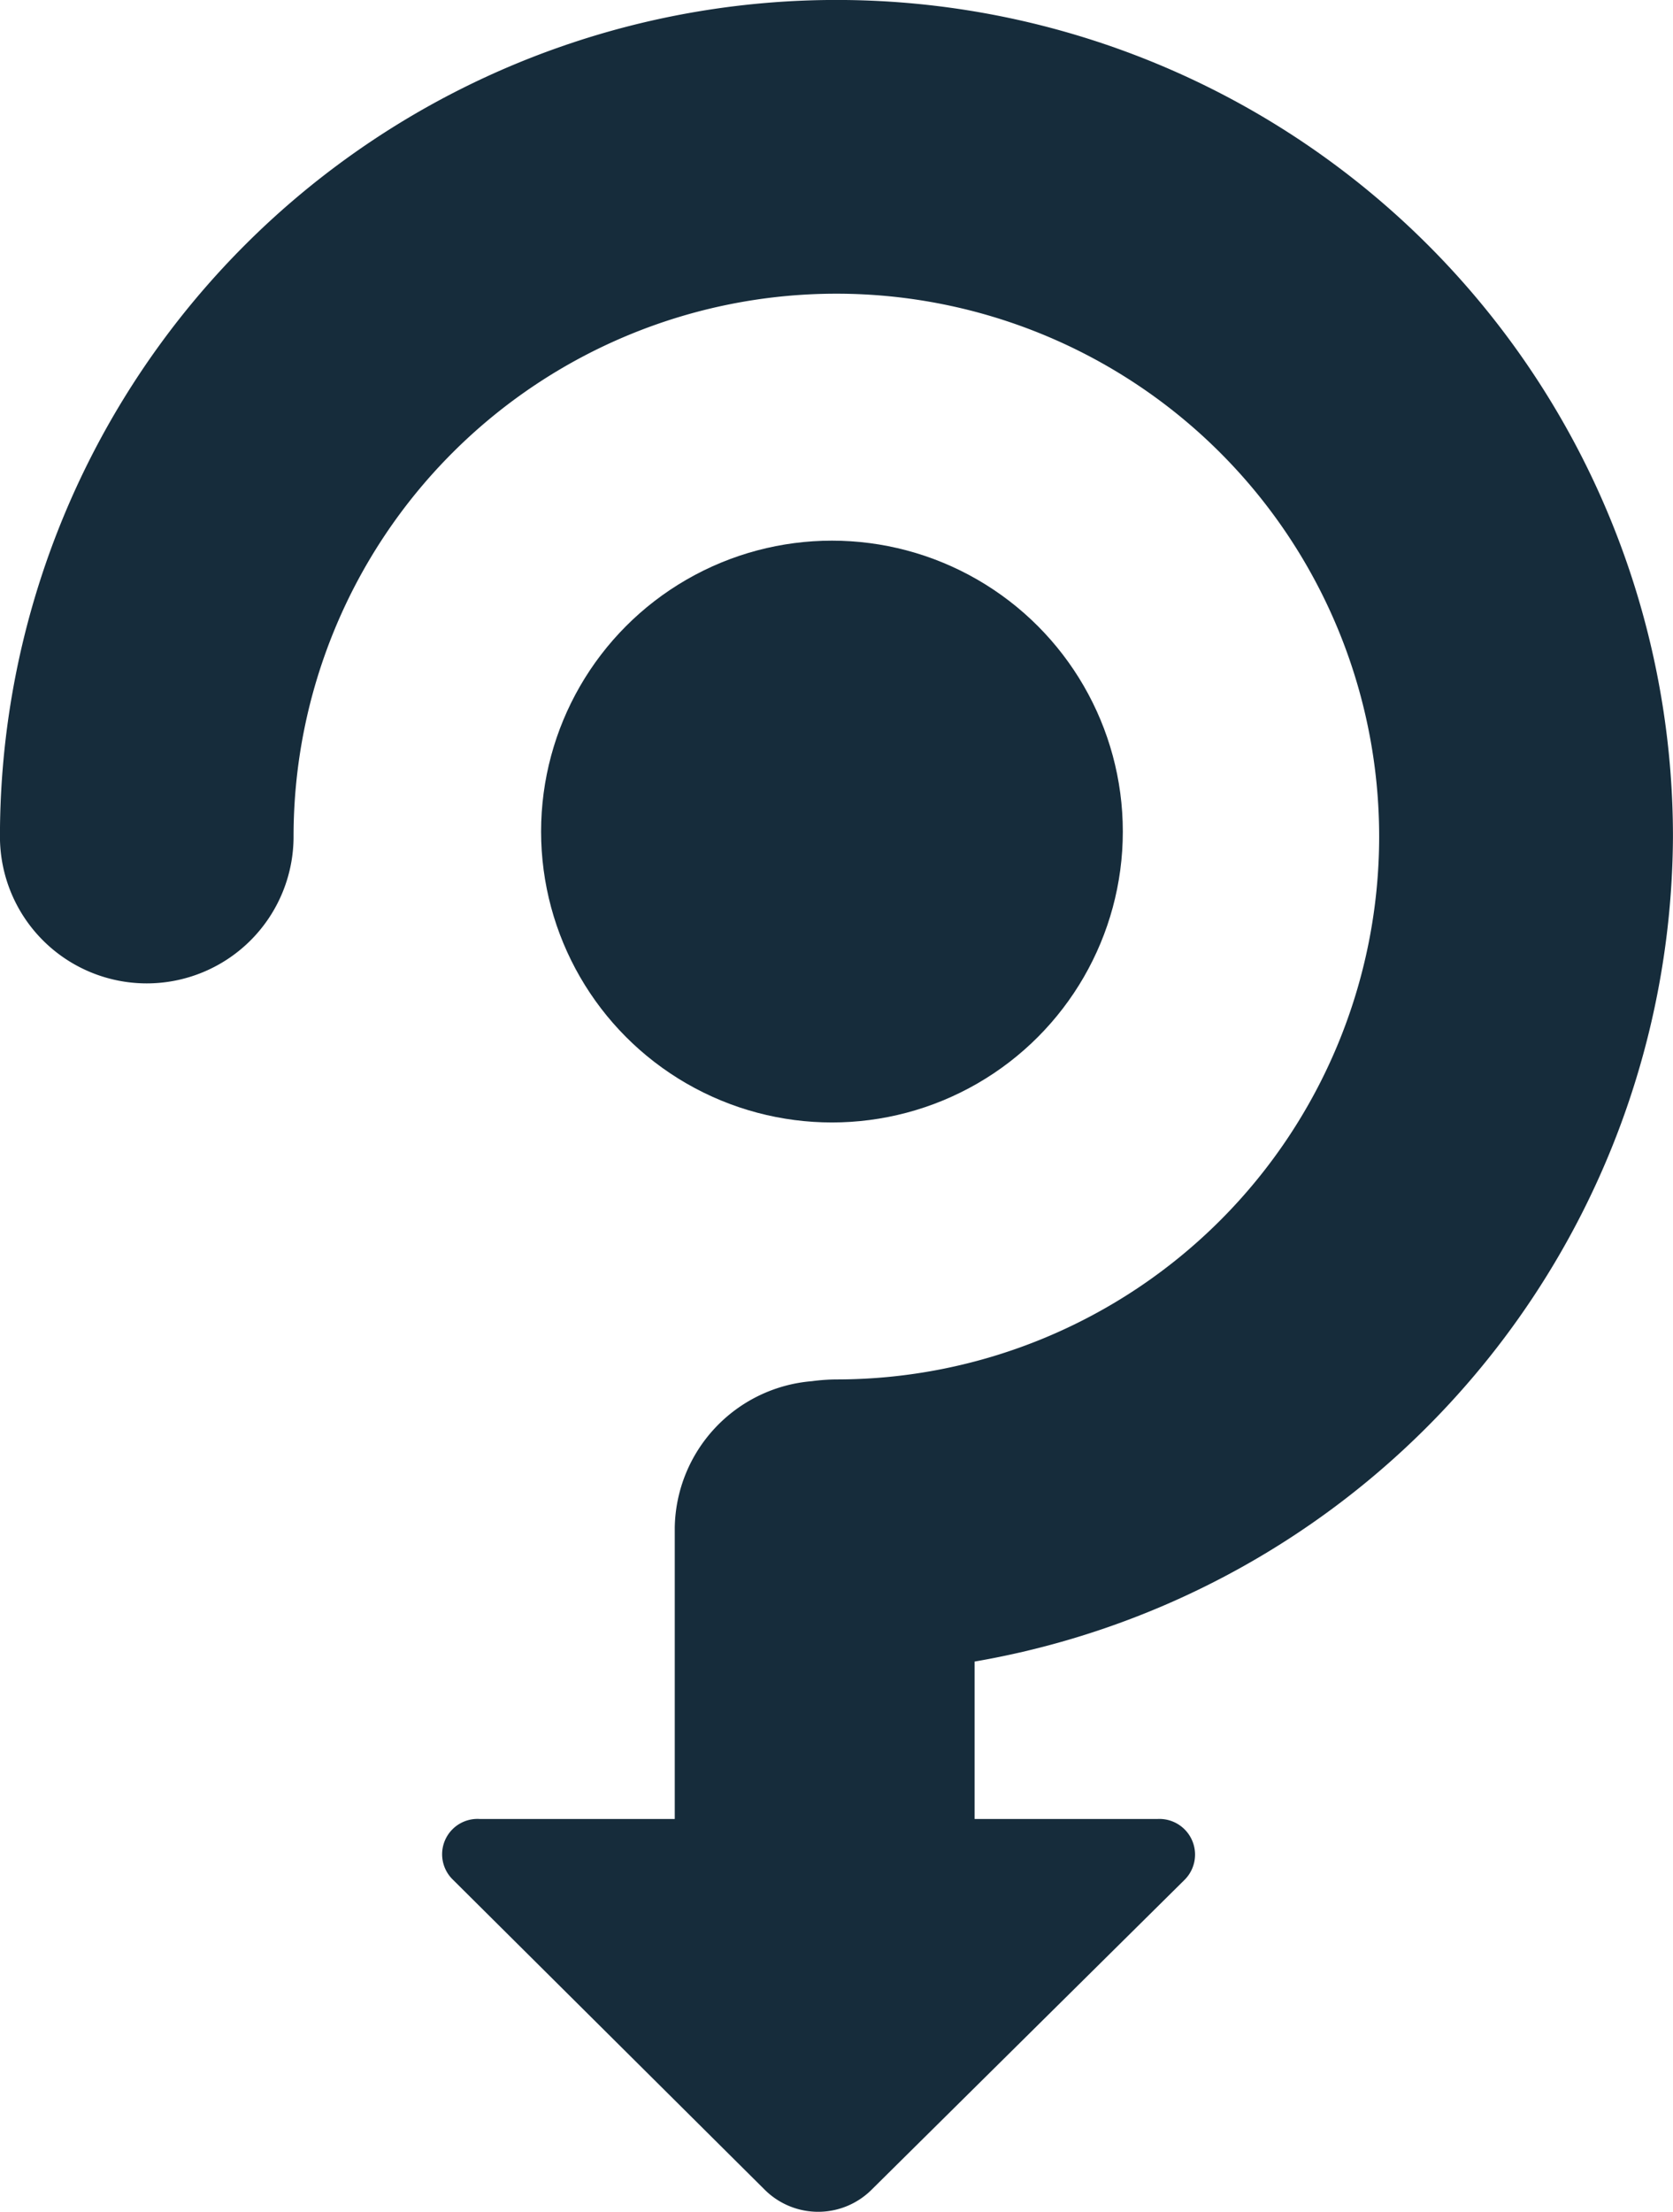
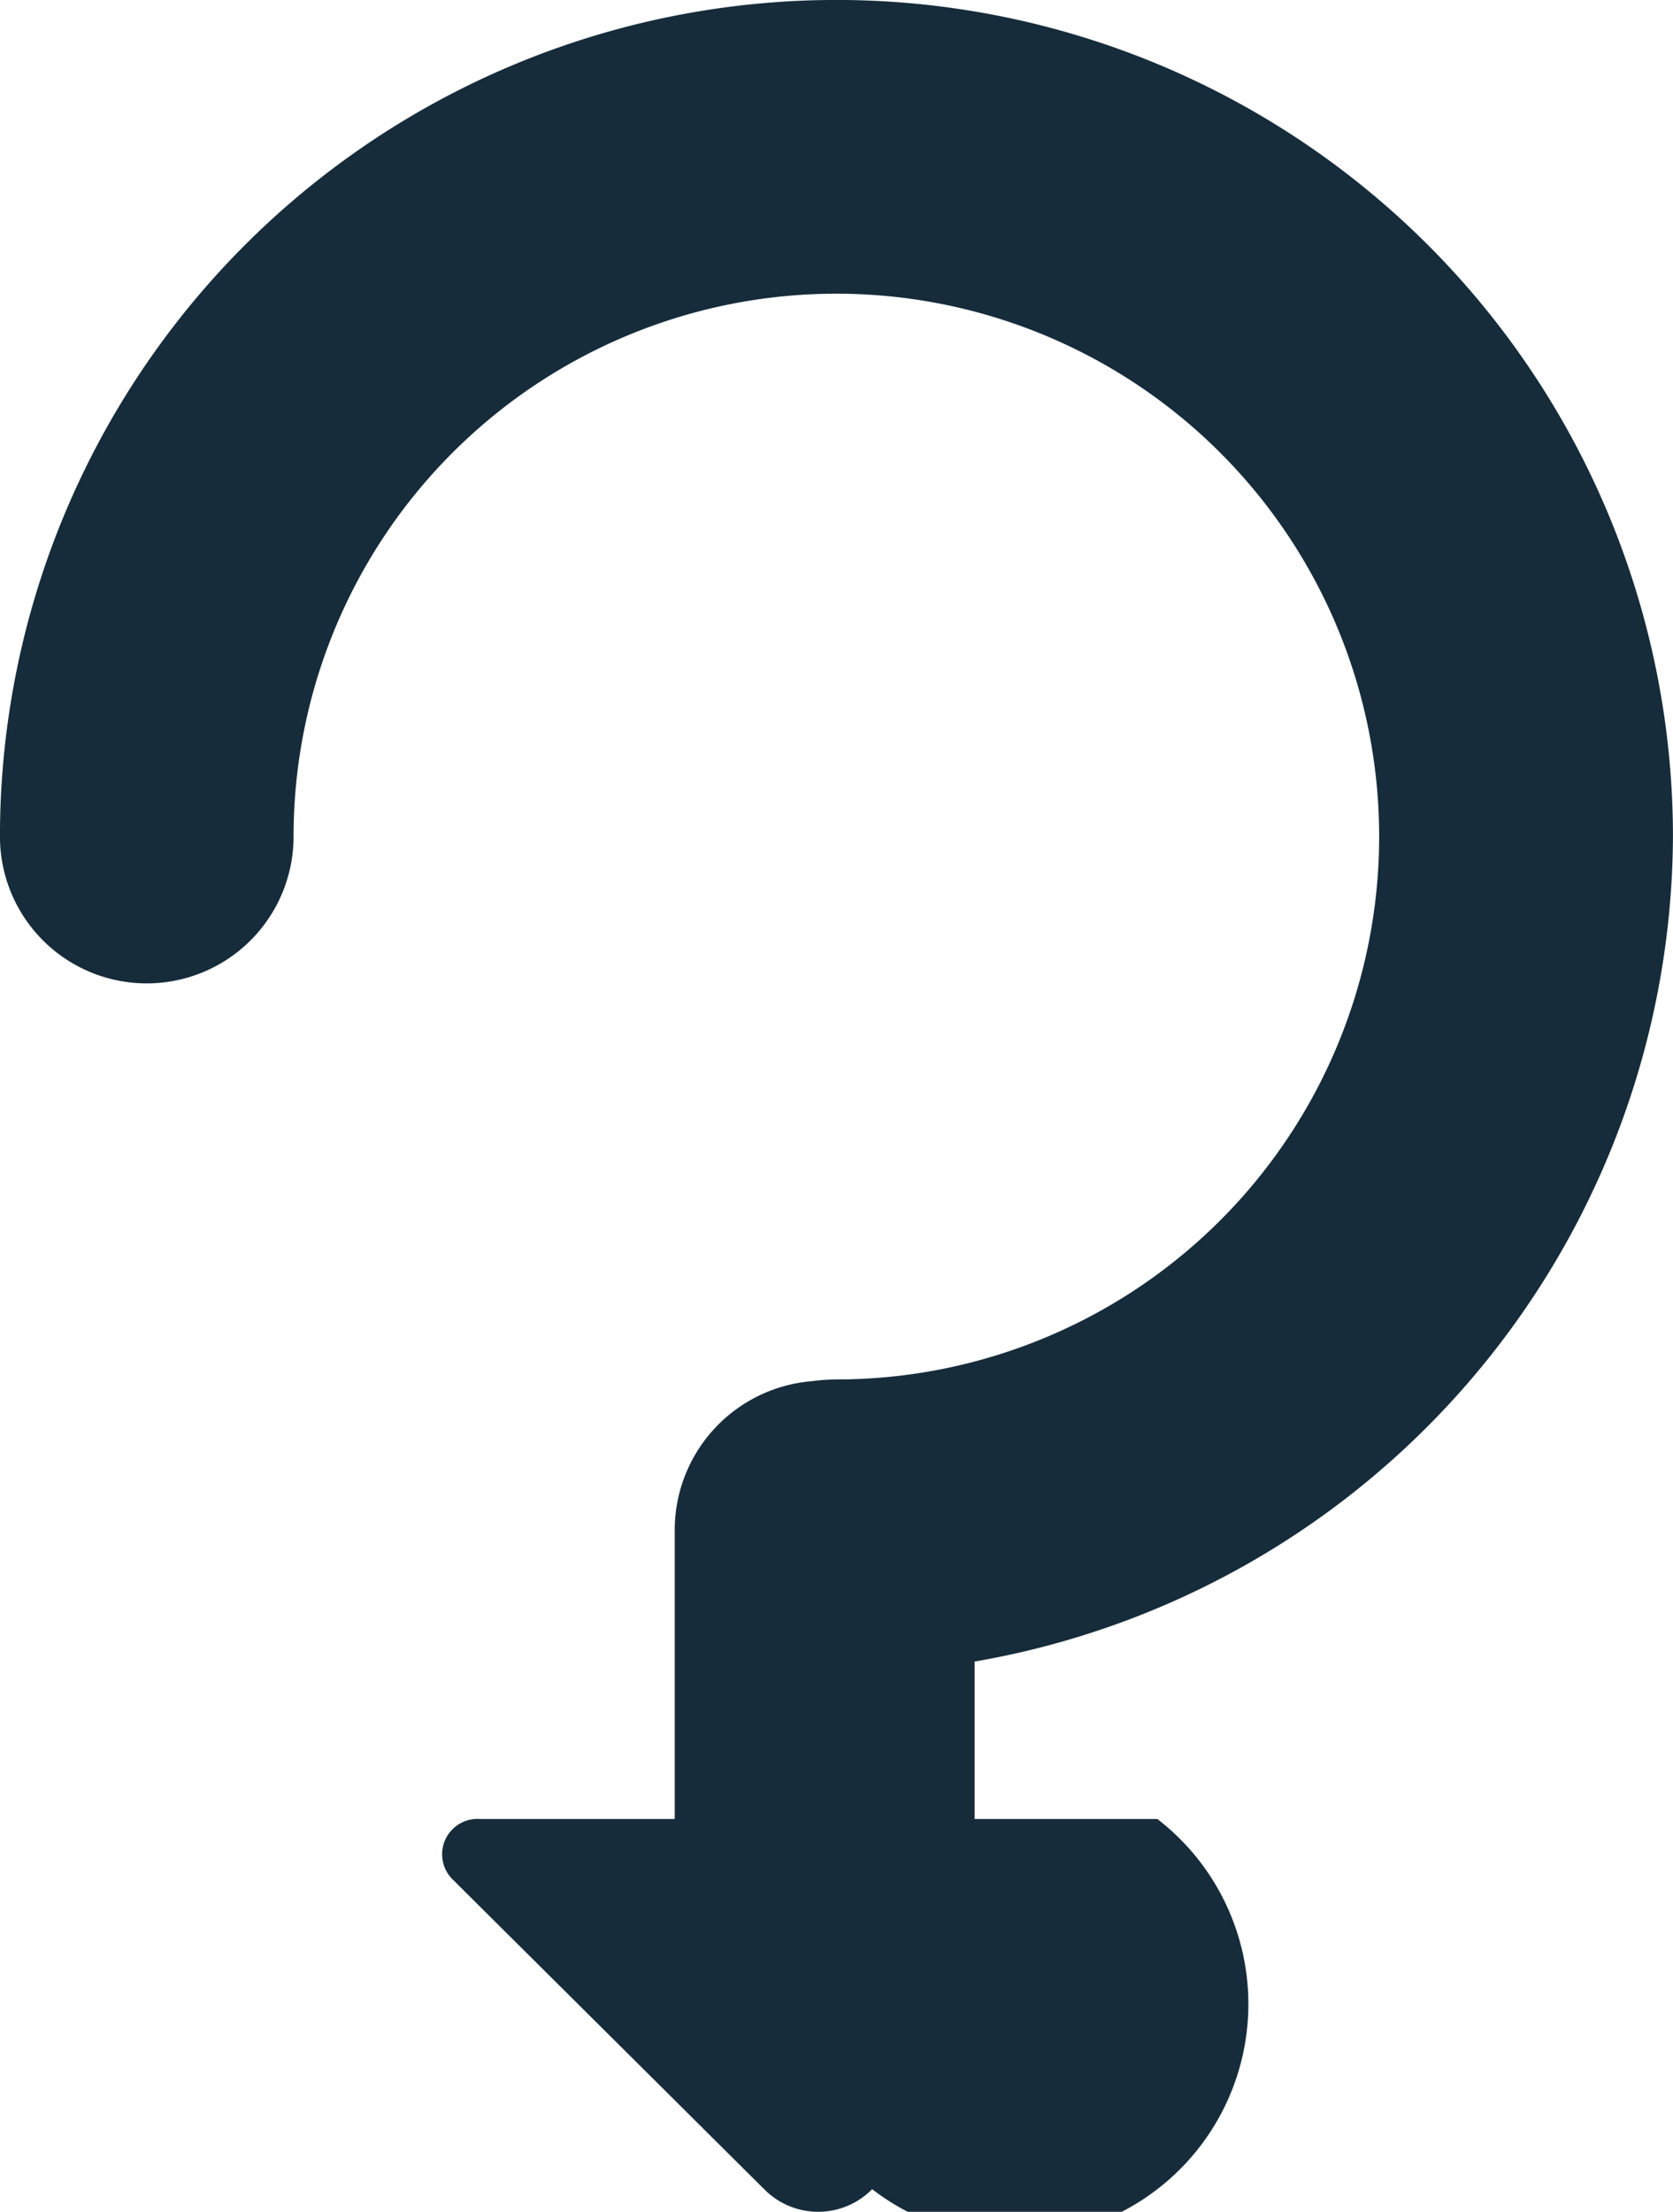
<svg xmlns="http://www.w3.org/2000/svg" width="72.542" height="95.892" viewBox="0 0 72.542 95.892">
  <g id="arrow-dark" transform="translate(-32.56 -117.138)">
-     <path id="Path_208" data-name="Path 208" d="M105.1,153.407a36.271,36.271,0,0,0-72.542,0,6.365,6.365,0,1,0,12.731,0,23.536,23.536,0,1,1,23.537,23.536,8.241,8.241,0,0,0-1.061.076,6.475,6.475,0,0,0-5.947,6.339V196H53.368a1.533,1.533,0,0,0-1.16,2.641l13.527,13.448a3.283,3.283,0,0,0,4.641-.04L83.9,198.661A1.546,1.546,0,0,0,82.743,196H74.82v-6.826A36.466,36.466,0,0,0,105.1,153.407Z" fill="#162c3b" />
-     <circle id="Ellipse_12" data-name="Ellipse 12" cx="12.612" cy="12.612" r="12.612" transform="translate(56.022 140.578)" fill="#162c3b" />
+     <path id="Path_208" data-name="Path 208" d="M105.1,153.407a36.271,36.271,0,0,0-72.542,0,6.365,6.365,0,1,0,12.731,0,23.536,23.536,0,1,1,23.537,23.536,8.241,8.241,0,0,0-1.061.076,6.475,6.475,0,0,0-5.947,6.339V196H53.368a1.533,1.533,0,0,0-1.16,2.641l13.527,13.448a3.283,3.283,0,0,0,4.641-.04A1.546,1.546,0,0,0,82.743,196H74.82v-6.826A36.466,36.466,0,0,0,105.1,153.407Z" fill="#162c3b" />
  </g>
</svg>